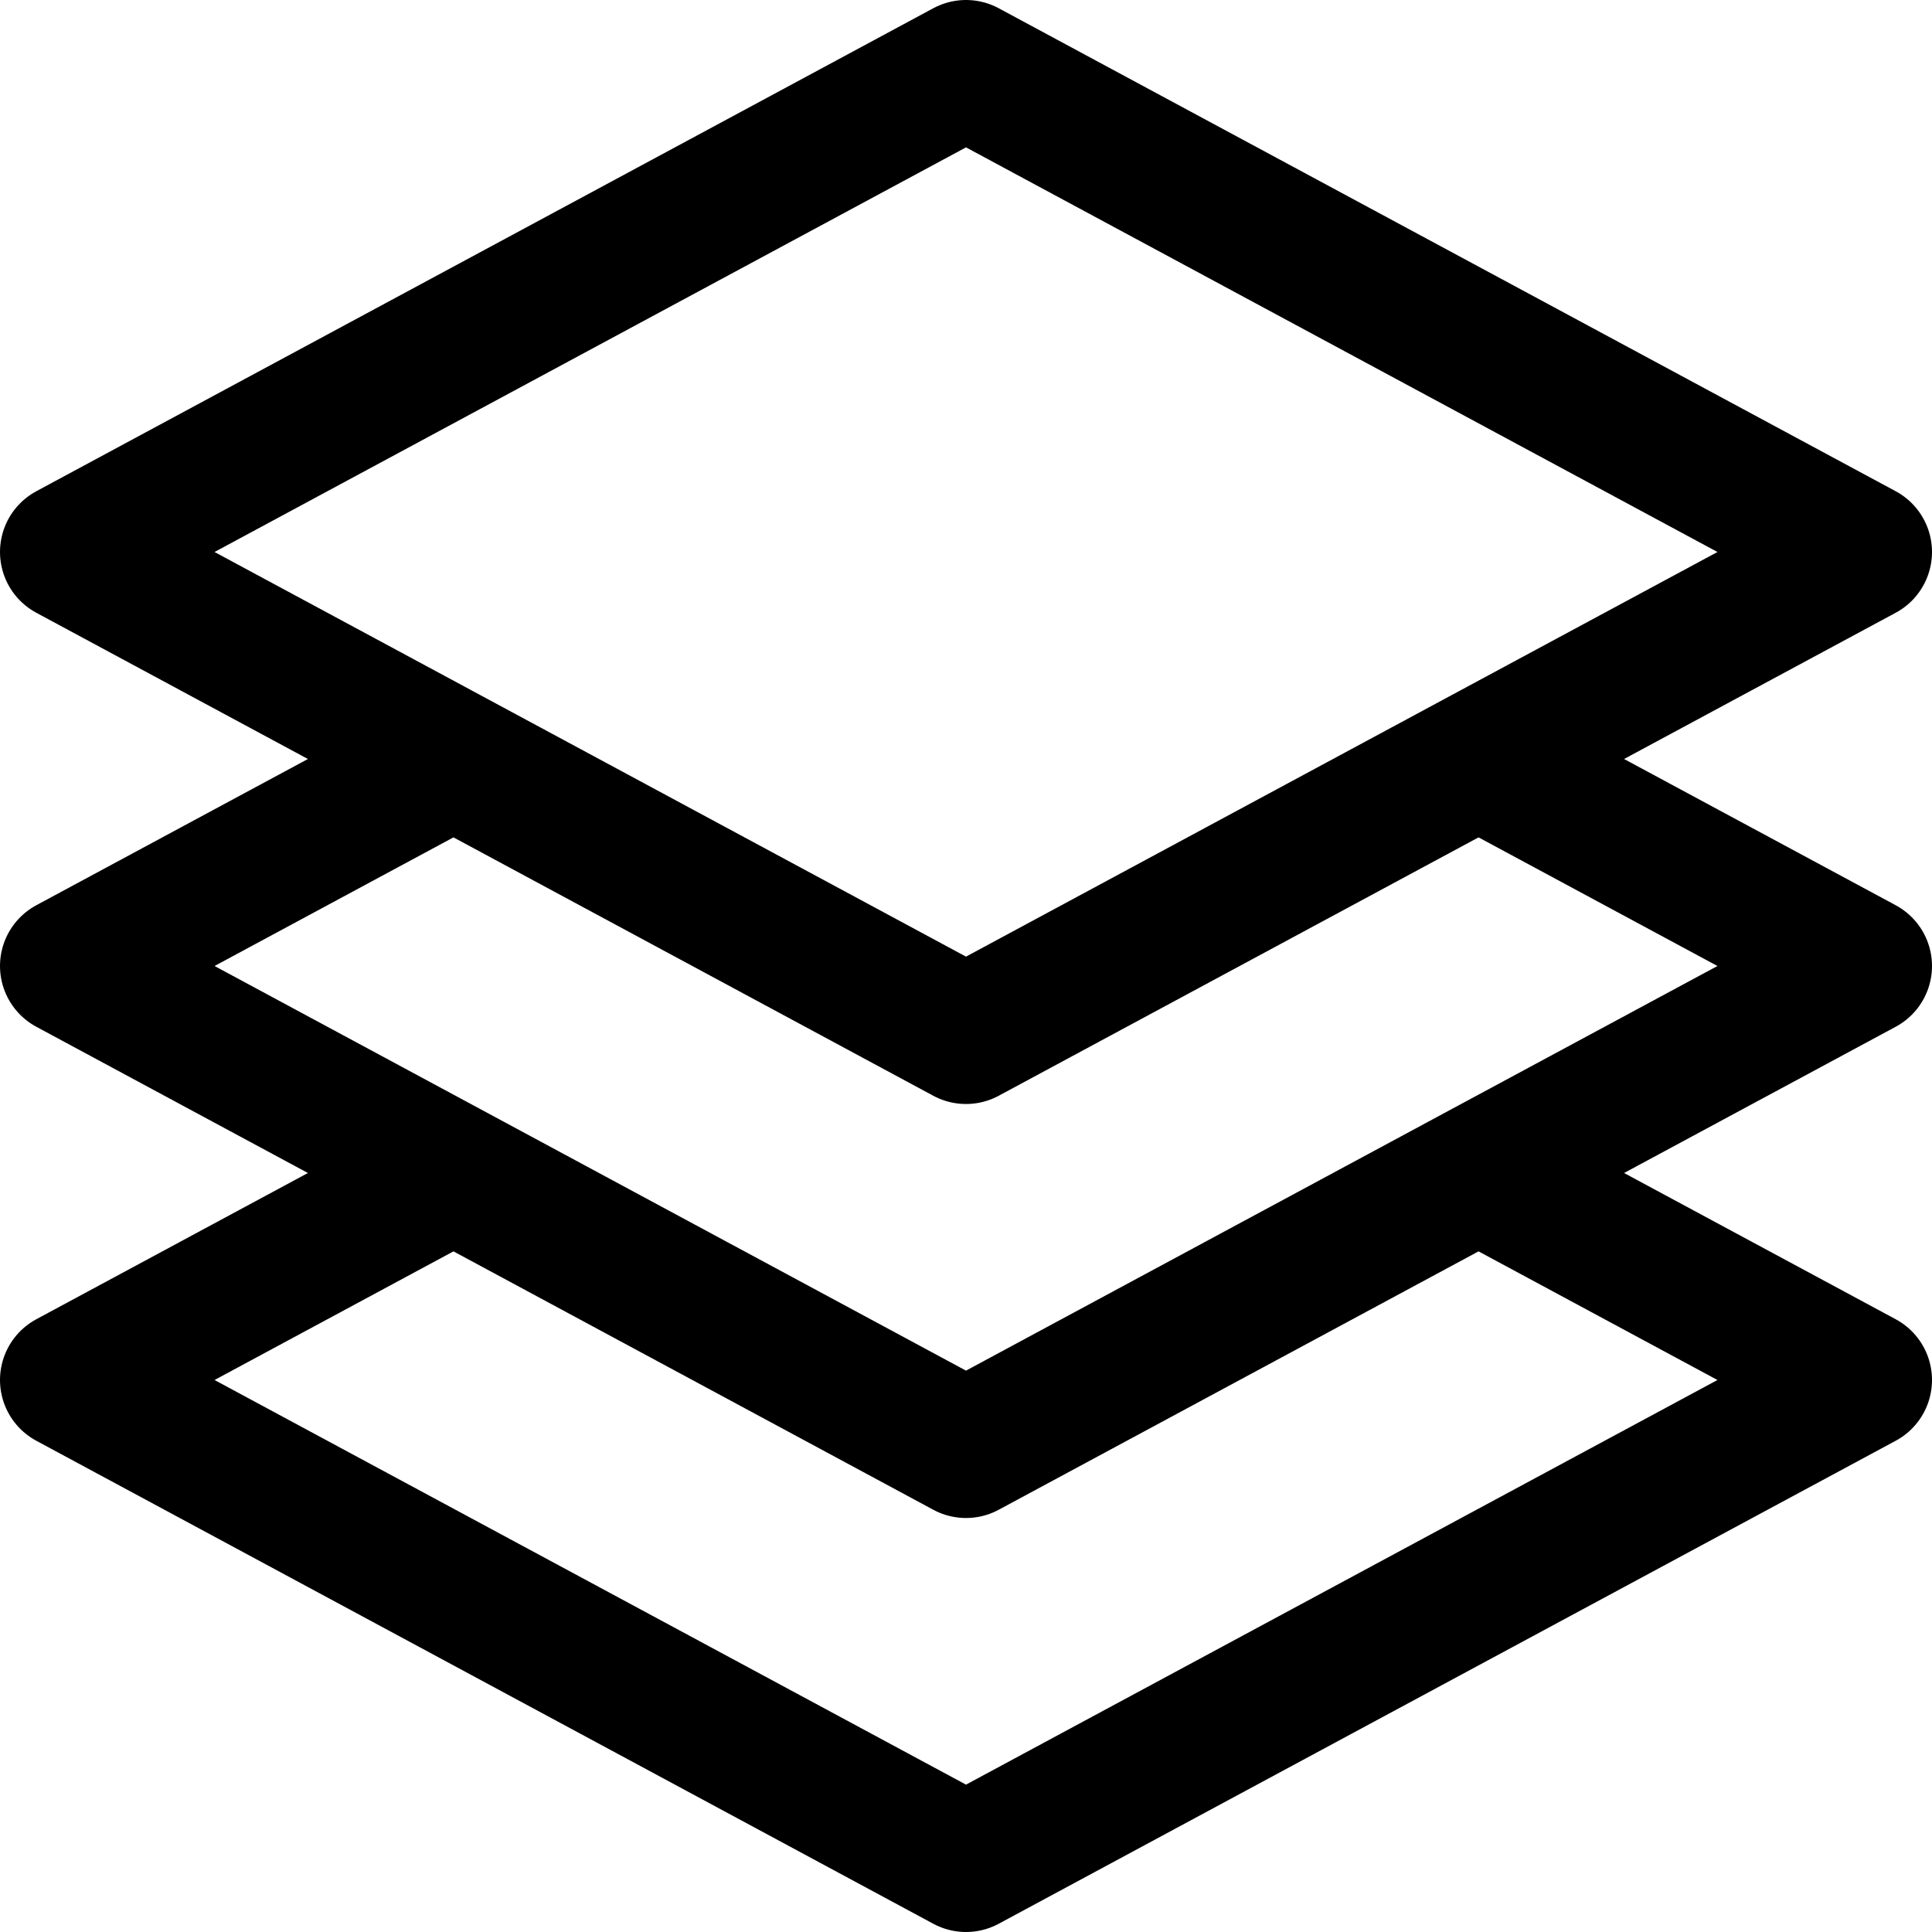
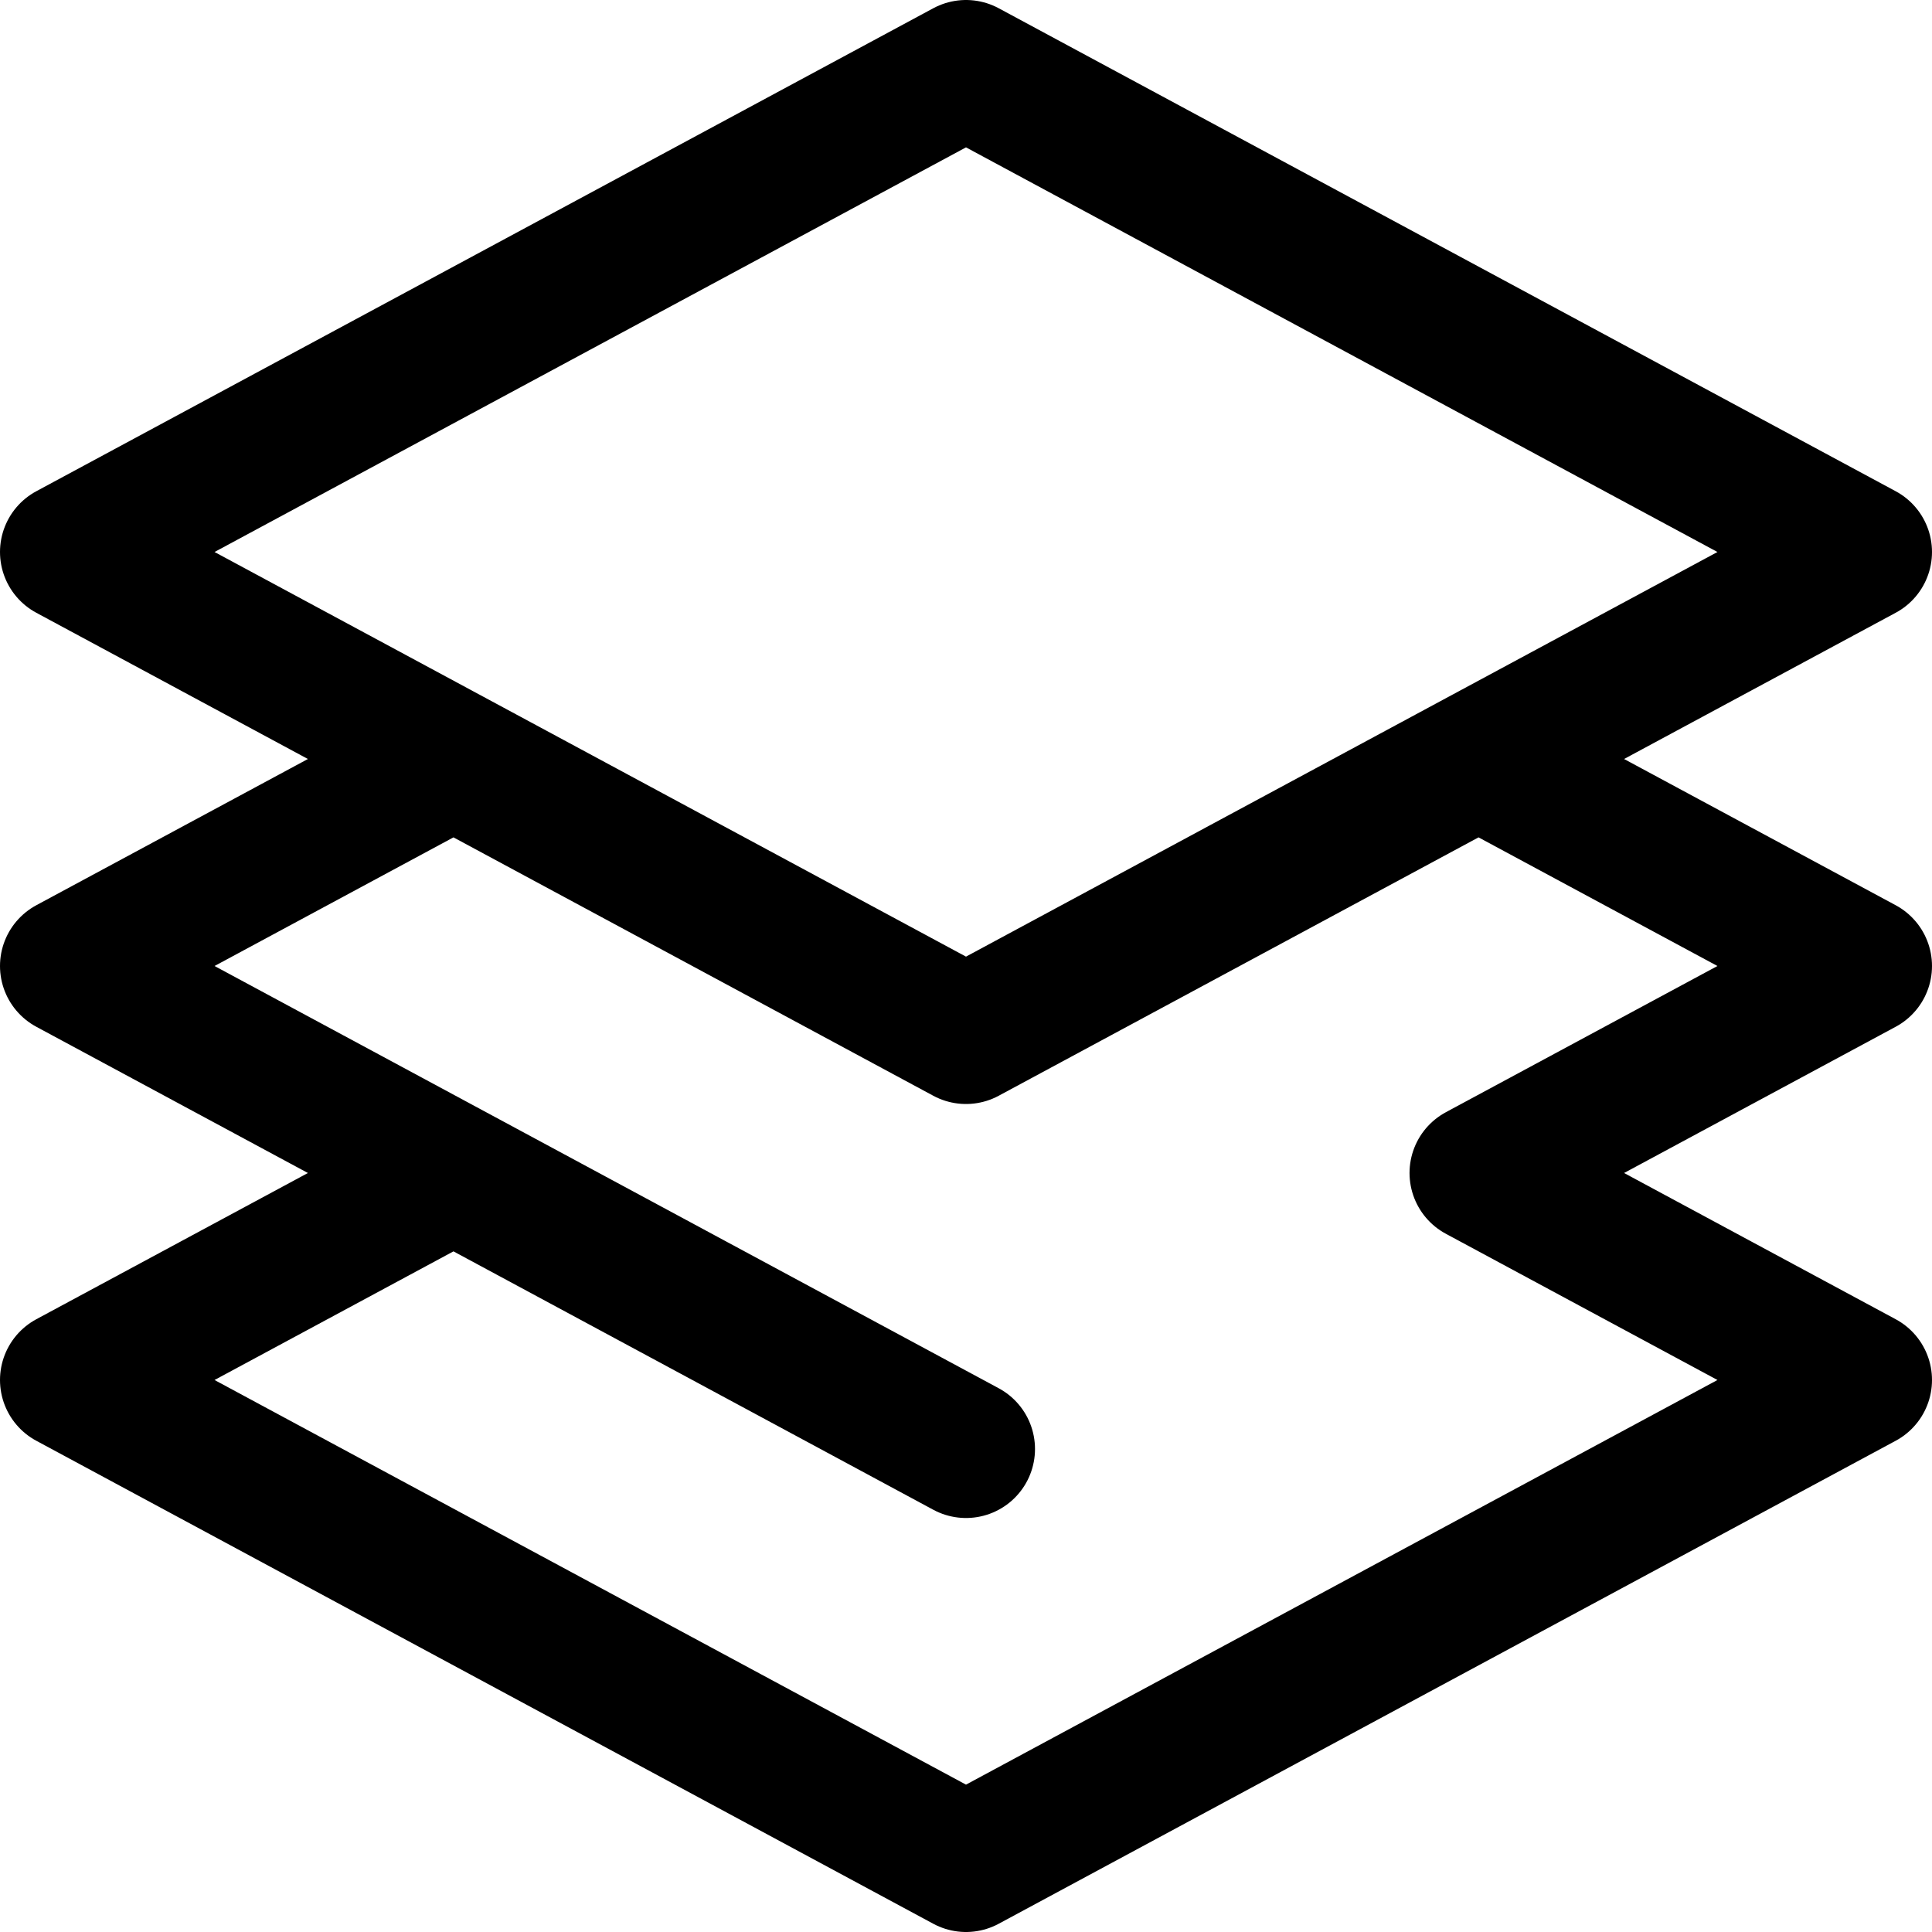
<svg xmlns="http://www.w3.org/2000/svg" width="42" height="42" viewBox="0 0 28 28" fill="none">
-   <path d="M6.572 11L1 14L6.572 17M6.572 11L14 15L21.428 11M6.572 11L1 8L14 1L27 8L21.428 11M6.572 17L1 20L14 27L27 20L21.428 17M6.572 17L14 21L21.428 17M21.428 11L27 14L21.428 17" stroke="#000000" stroke-width="2" stroke-linecap="round" stroke-linejoin="round" />
+   <path d="M6.572 11L1 14L6.572 17M6.572 11L14 15L21.428 11M6.572 11L1 8L14 1L27 8L21.428 11M6.572 17L1 20L14 27L27 20L21.428 17M6.572 17L14 21M21.428 11L27 14L21.428 17" stroke="#000000" stroke-width="2" stroke-linecap="round" stroke-linejoin="round" />
</svg>